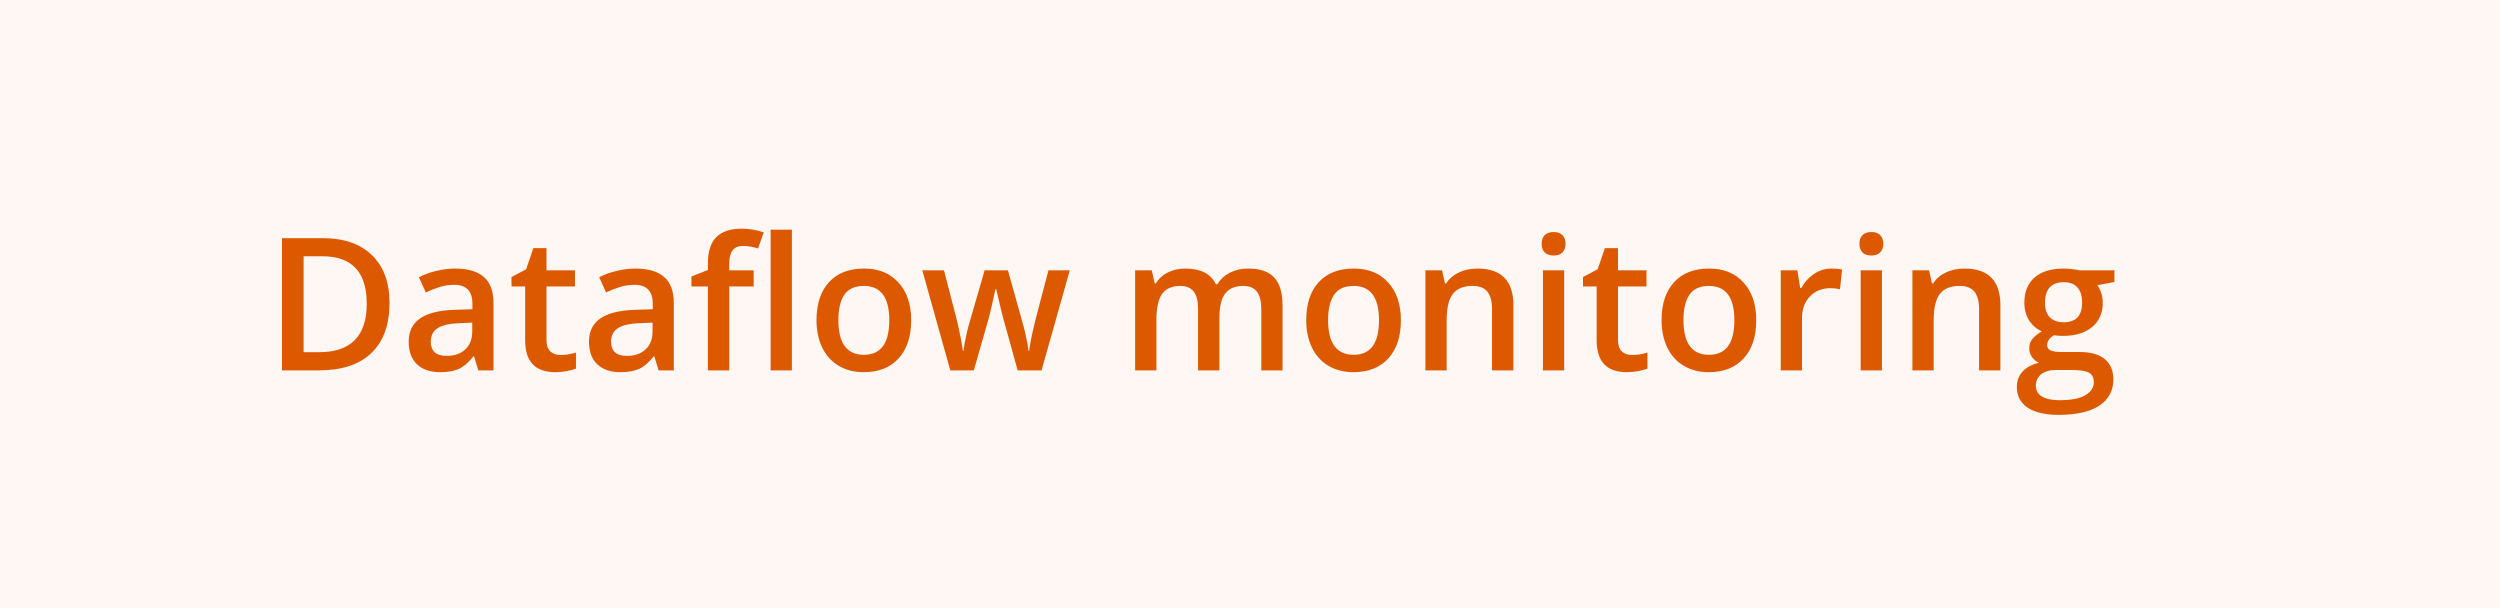
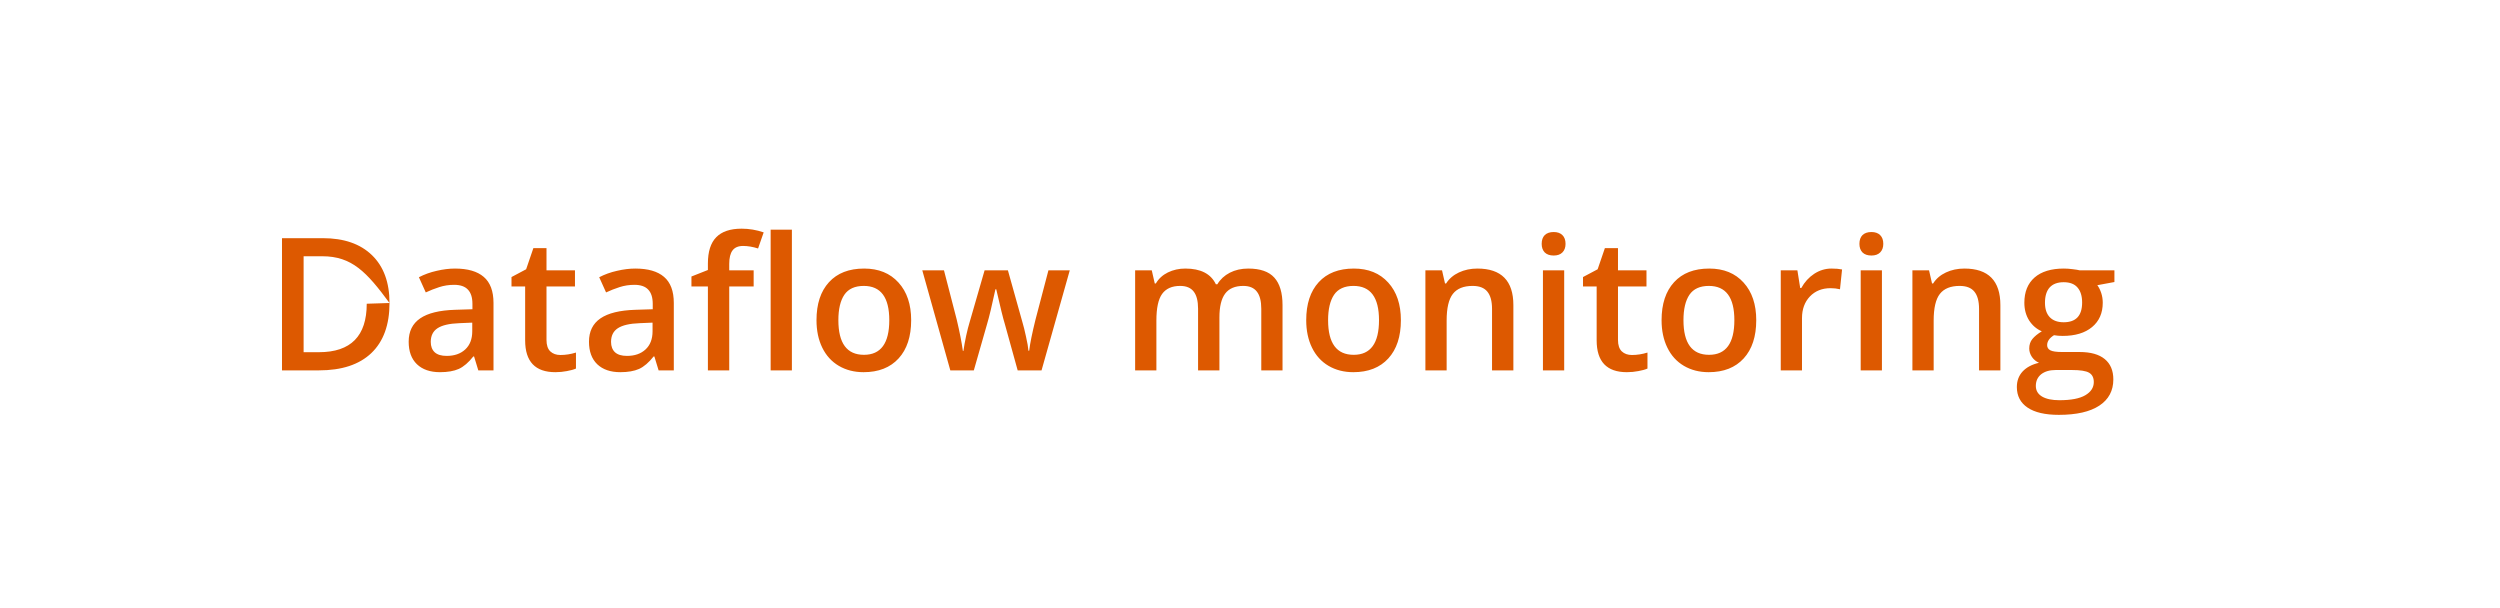
<svg xmlns="http://www.w3.org/2000/svg" width="189" height="46" viewBox="0 0 189 46" fill="none">
-   <rect width="189" height="46" fill="#DD5900" fill-opacity="0.05" />
-   <path d="M29.447 22.907C29.447 24.557 28.989 25.819 28.073 26.694C27.157 27.565 25.838 28 24.115 28H21.319V18.006H24.409C26 18.006 27.237 18.434 28.121 19.291C29.005 20.148 29.447 21.353 29.447 22.907ZM27.725 22.962C27.725 20.569 26.606 19.373 24.368 19.373H22.953V26.626H24.115C26.521 26.626 27.725 25.405 27.725 22.962ZM36.16 28L35.839 26.947H35.784C35.42 27.408 35.053 27.722 34.684 27.891C34.315 28.055 33.84 28.137 33.262 28.137C32.519 28.137 31.938 27.936 31.519 27.535C31.104 27.134 30.896 26.567 30.896 25.833C30.896 25.054 31.186 24.466 31.765 24.069C32.343 23.673 33.225 23.456 34.41 23.42L35.716 23.379V22.976C35.716 22.492 35.602 22.133 35.374 21.895C35.151 21.654 34.802 21.533 34.328 21.533C33.941 21.533 33.569 21.59 33.214 21.704C32.858 21.818 32.517 21.953 32.188 22.107L31.669 20.959C32.079 20.745 32.528 20.583 33.016 20.474C33.503 20.36 33.964 20.303 34.397 20.303C35.358 20.303 36.083 20.512 36.57 20.932C37.062 21.351 37.309 22.009 37.309 22.907V28H36.16ZM33.768 26.906C34.351 26.906 34.818 26.744 35.169 26.421C35.524 26.093 35.702 25.635 35.702 25.047V24.391L34.731 24.432C33.975 24.459 33.423 24.587 33.077 24.814C32.735 25.038 32.565 25.382 32.565 25.847C32.565 26.184 32.665 26.446 32.865 26.633C33.066 26.815 33.367 26.906 33.768 26.906ZM42.367 26.838C42.759 26.838 43.151 26.776 43.543 26.653V27.863C43.365 27.941 43.135 28.005 42.852 28.055C42.575 28.109 42.285 28.137 41.984 28.137C40.462 28.137 39.701 27.335 39.701 25.73V21.656H38.669V20.945L39.776 20.357L40.323 18.758H41.315V20.439H43.468V21.656H41.315V25.703C41.315 26.09 41.41 26.378 41.602 26.564C41.797 26.747 42.053 26.838 42.367 26.838ZM49.791 28L49.47 26.947H49.415C49.05 27.408 48.684 27.722 48.315 27.891C47.945 28.055 47.471 28.137 46.893 28.137C46.15 28.137 45.569 27.936 45.149 27.535C44.735 27.134 44.527 26.567 44.527 25.833C44.527 25.054 44.817 24.466 45.395 24.069C45.974 23.673 46.856 23.456 48.041 23.42L49.347 23.379V22.976C49.347 22.492 49.233 22.133 49.005 21.895C48.782 21.654 48.433 21.533 47.959 21.533C47.572 21.533 47.2 21.59 46.845 21.704C46.489 21.818 46.148 21.953 45.819 22.107L45.3 20.959C45.71 20.745 46.159 20.583 46.647 20.474C47.134 20.36 47.594 20.303 48.027 20.303C48.989 20.303 49.714 20.512 50.201 20.932C50.693 21.351 50.94 22.009 50.94 22.907V28H49.791ZM47.398 26.906C47.982 26.906 48.449 26.744 48.8 26.421C49.155 26.093 49.333 25.635 49.333 25.047V24.391L48.362 24.432C47.606 24.459 47.054 24.587 46.708 24.814C46.366 25.038 46.195 25.382 46.195 25.847C46.195 26.184 46.296 26.446 46.496 26.633C46.697 26.815 46.997 26.906 47.398 26.906ZM56.976 21.656H55.13V28H53.517V21.656H52.273V20.904L53.517 20.412V19.92C53.517 19.027 53.726 18.366 54.145 17.938C54.565 17.505 55.205 17.288 56.066 17.288C56.632 17.288 57.188 17.381 57.734 17.568L57.31 18.785C56.914 18.658 56.536 18.594 56.176 18.594C55.811 18.594 55.545 18.708 55.376 18.936C55.212 19.159 55.13 19.496 55.13 19.947V20.439H56.976V21.656ZM59.867 28H58.261V17.363H59.867V28ZM68.884 24.206C68.884 25.441 68.567 26.405 67.934 27.098C67.3 27.79 66.418 28.137 65.288 28.137C64.582 28.137 63.957 27.977 63.415 27.658C62.873 27.339 62.456 26.881 62.164 26.284C61.872 25.687 61.727 24.994 61.727 24.206C61.727 22.98 62.041 22.023 62.67 21.335C63.299 20.647 64.185 20.303 65.329 20.303C66.423 20.303 67.289 20.656 67.927 21.362C68.565 22.064 68.884 23.012 68.884 24.206ZM63.381 24.206C63.381 25.951 64.026 26.824 65.315 26.824C66.591 26.824 67.23 25.951 67.23 24.206C67.23 22.479 66.587 21.615 65.302 21.615C64.627 21.615 64.137 21.838 63.832 22.285C63.531 22.732 63.381 23.372 63.381 24.206ZM76.936 28L75.959 24.473C75.841 24.099 75.626 23.231 75.316 21.868H75.255C74.991 23.099 74.781 23.971 74.626 24.486L73.621 28H71.844L69.725 20.439H71.365L72.329 24.165C72.548 25.086 72.703 25.874 72.794 26.53H72.835C72.88 26.198 72.949 25.817 73.04 25.389C73.136 24.956 73.218 24.632 73.286 24.418L74.435 20.439H76.198L77.312 24.418C77.381 24.641 77.465 24.983 77.565 25.443C77.67 25.904 77.732 26.261 77.75 26.517H77.805C77.873 25.956 78.033 25.172 78.283 24.165L79.261 20.439H80.874L78.741 28H76.936ZM92.188 28H90.574V23.338C90.574 22.759 90.465 22.328 90.246 22.046C90.027 21.759 89.686 21.615 89.221 21.615C88.601 21.615 88.145 21.818 87.853 22.224C87.566 22.625 87.423 23.295 87.423 24.233V28H85.816V20.439H87.074L87.3 21.431H87.382C87.591 21.071 87.894 20.793 88.291 20.597C88.692 20.401 89.132 20.303 89.61 20.303C90.772 20.303 91.543 20.699 91.921 21.492H92.03C92.254 21.119 92.568 20.827 92.974 20.617C93.379 20.408 93.844 20.303 94.368 20.303C95.27 20.303 95.927 20.531 96.337 20.986C96.752 21.442 96.959 22.137 96.959 23.071V28H95.353V23.338C95.353 22.759 95.241 22.328 95.018 22.046C94.799 21.759 94.457 21.615 93.992 21.615C93.368 21.615 92.91 21.811 92.618 22.203C92.331 22.59 92.188 23.188 92.188 23.994V28ZM105.907 24.206C105.907 25.441 105.59 26.405 104.957 27.098C104.324 27.79 103.442 28.137 102.312 28.137C101.605 28.137 100.981 27.977 100.438 27.658C99.896 27.339 99.479 26.881 99.188 26.284C98.896 25.687 98.75 24.994 98.75 24.206C98.75 22.98 99.064 22.023 99.693 21.335C100.322 20.647 101.209 20.303 102.353 20.303C103.446 20.303 104.312 20.656 104.95 21.362C105.588 22.064 105.907 23.012 105.907 24.206ZM100.404 24.206C100.404 25.951 101.049 26.824 102.339 26.824C103.615 26.824 104.253 25.951 104.253 24.206C104.253 22.479 103.61 21.615 102.325 21.615C101.651 21.615 101.161 21.838 100.855 22.285C100.555 22.732 100.404 23.372 100.404 24.206ZM114.411 28H112.798V23.352C112.798 22.768 112.679 22.333 112.442 22.046C112.21 21.759 111.839 21.615 111.328 21.615C110.649 21.615 110.152 21.816 109.838 22.217C109.523 22.618 109.366 23.29 109.366 24.233V28H107.76V20.439H109.018L109.243 21.431H109.325C109.553 21.071 109.877 20.793 110.296 20.597C110.715 20.401 111.18 20.303 111.69 20.303C113.504 20.303 114.411 21.226 114.411 23.071V28ZM118.253 28H116.646V20.439H118.253V28ZM116.551 18.436C116.551 18.149 116.628 17.928 116.783 17.773C116.943 17.619 117.168 17.541 117.46 17.541C117.743 17.541 117.961 17.619 118.116 17.773C118.276 17.928 118.355 18.149 118.355 18.436C118.355 18.71 118.276 18.926 118.116 19.086C117.961 19.241 117.743 19.318 117.46 19.318C117.168 19.318 116.943 19.241 116.783 19.086C116.628 18.926 116.551 18.71 116.551 18.436ZM123.373 26.838C123.765 26.838 124.157 26.776 124.549 26.653V27.863C124.371 27.941 124.141 28.005 123.858 28.055C123.58 28.109 123.291 28.137 122.99 28.137C121.468 28.137 120.707 27.335 120.707 25.73V21.656H119.675V20.945L120.782 20.357L121.329 18.758H122.32V20.439H124.474V21.656H122.32V25.703C122.32 26.09 122.416 26.378 122.607 26.564C122.803 26.747 123.059 26.838 123.373 26.838ZM132.772 24.206C132.772 25.441 132.456 26.405 131.822 27.098C131.189 27.79 130.307 28.137 129.177 28.137C128.47 28.137 127.846 27.977 127.304 27.658C126.761 27.339 126.344 26.881 126.053 26.284C125.761 25.687 125.615 24.994 125.615 24.206C125.615 22.98 125.93 22.023 126.559 21.335C127.188 20.647 128.074 20.303 129.218 20.303C130.312 20.303 131.177 20.656 131.815 21.362C132.453 22.064 132.772 23.012 132.772 24.206ZM127.27 24.206C127.27 25.951 127.914 26.824 129.204 26.824C130.48 26.824 131.118 25.951 131.118 24.206C131.118 22.479 130.476 21.615 129.19 21.615C128.516 21.615 128.026 21.838 127.721 22.285C127.42 22.732 127.27 23.372 127.27 24.206ZM138.46 20.303C138.784 20.303 139.05 20.326 139.26 20.371L139.103 21.868C138.875 21.814 138.638 21.786 138.392 21.786C137.749 21.786 137.227 21.996 136.826 22.415C136.43 22.834 136.231 23.379 136.231 24.049V28H134.625V20.439H135.883L136.095 21.773H136.177C136.427 21.321 136.753 20.963 137.154 20.699C137.56 20.435 137.995 20.303 138.46 20.303ZM142.274 28H140.668V20.439H142.274V28ZM140.572 18.436C140.572 18.149 140.65 17.928 140.805 17.773C140.964 17.619 141.19 17.541 141.481 17.541C141.764 17.541 141.983 17.619 142.138 17.773C142.297 17.928 142.377 18.149 142.377 18.436C142.377 18.71 142.297 18.926 142.138 19.086C141.983 19.241 141.764 19.318 141.481 19.318C141.19 19.318 140.964 19.241 140.805 19.086C140.65 18.926 140.572 18.71 140.572 18.436ZM151.229 28H149.616V23.352C149.616 22.768 149.498 22.333 149.261 22.046C149.028 21.759 148.657 21.615 148.146 21.615C147.467 21.615 146.971 21.816 146.656 22.217C146.342 22.618 146.185 23.29 146.185 24.233V28H144.578V20.439H145.836L146.062 21.431H146.144C146.371 21.071 146.695 20.793 147.114 20.597C147.534 20.401 147.998 20.303 148.509 20.303C150.323 20.303 151.229 21.226 151.229 23.071V28ZM159.85 20.439V21.321L158.558 21.561C158.676 21.72 158.774 21.916 158.852 22.148C158.929 22.381 158.968 22.627 158.968 22.887C158.968 23.666 158.699 24.279 158.161 24.726C157.623 25.172 156.883 25.395 155.939 25.395C155.698 25.395 155.479 25.377 155.283 25.341C154.937 25.555 154.764 25.806 154.764 26.093C154.764 26.266 154.843 26.396 155.003 26.482C155.167 26.569 155.465 26.612 155.898 26.612H157.218C158.052 26.612 158.685 26.79 159.118 27.145C159.551 27.501 159.768 28.014 159.768 28.684C159.768 29.54 159.414 30.201 158.708 30.666C158.002 31.131 156.981 31.363 155.646 31.363C154.616 31.363 153.829 31.181 153.287 30.816C152.745 30.452 152.474 29.932 152.474 29.258C152.474 28.793 152.619 28.401 152.911 28.082C153.207 27.768 153.62 27.549 154.148 27.426C153.934 27.335 153.757 27.189 153.615 26.988C153.479 26.783 153.41 26.569 153.41 26.346C153.41 26.063 153.49 25.824 153.649 25.628C153.809 25.432 154.046 25.238 154.36 25.047C153.968 24.878 153.649 24.605 153.403 24.227C153.162 23.844 153.041 23.397 153.041 22.887C153.041 22.066 153.299 21.431 153.813 20.98C154.333 20.528 155.071 20.303 156.028 20.303C156.243 20.303 156.466 20.319 156.698 20.351C156.935 20.378 157.113 20.408 157.231 20.439H159.85ZM153.909 29.176C153.909 29.522 154.064 29.789 154.374 29.976C154.688 30.162 155.128 30.256 155.693 30.256C156.568 30.256 157.22 30.131 157.648 29.88C158.077 29.629 158.291 29.297 158.291 28.882C158.291 28.554 158.173 28.319 157.936 28.178C157.703 28.041 157.268 27.973 156.63 27.973H155.413C154.953 27.973 154.586 28.08 154.312 28.294C154.044 28.513 153.909 28.807 153.909 29.176ZM154.6 22.887C154.6 23.361 154.72 23.725 154.962 23.98C155.208 24.236 155.559 24.363 156.015 24.363C156.944 24.363 157.409 23.866 157.409 22.873C157.409 22.381 157.293 22.003 157.061 21.738C156.833 21.469 156.484 21.335 156.015 21.335C155.55 21.335 155.197 21.467 154.955 21.731C154.718 21.996 154.6 22.381 154.6 22.887Z" fill="#DD5900" />
+   <path d="M29.447 22.907C29.447 24.557 28.989 25.819 28.073 26.694C27.157 27.565 25.838 28 24.115 28H21.319V18.006H24.409C26 18.006 27.237 18.434 28.121 19.291C29.005 20.148 29.447 21.353 29.447 22.907ZC27.725 20.569 26.606 19.373 24.368 19.373H22.953V26.626H24.115C26.521 26.626 27.725 25.405 27.725 22.962ZM36.16 28L35.839 26.947H35.784C35.42 27.408 35.053 27.722 34.684 27.891C34.315 28.055 33.84 28.137 33.262 28.137C32.519 28.137 31.938 27.936 31.519 27.535C31.104 27.134 30.896 26.567 30.896 25.833C30.896 25.054 31.186 24.466 31.765 24.069C32.343 23.673 33.225 23.456 34.41 23.42L35.716 23.379V22.976C35.716 22.492 35.602 22.133 35.374 21.895C35.151 21.654 34.802 21.533 34.328 21.533C33.941 21.533 33.569 21.59 33.214 21.704C32.858 21.818 32.517 21.953 32.188 22.107L31.669 20.959C32.079 20.745 32.528 20.583 33.016 20.474C33.503 20.36 33.964 20.303 34.397 20.303C35.358 20.303 36.083 20.512 36.57 20.932C37.062 21.351 37.309 22.009 37.309 22.907V28H36.16ZM33.768 26.906C34.351 26.906 34.818 26.744 35.169 26.421C35.524 26.093 35.702 25.635 35.702 25.047V24.391L34.731 24.432C33.975 24.459 33.423 24.587 33.077 24.814C32.735 25.038 32.565 25.382 32.565 25.847C32.565 26.184 32.665 26.446 32.865 26.633C33.066 26.815 33.367 26.906 33.768 26.906ZM42.367 26.838C42.759 26.838 43.151 26.776 43.543 26.653V27.863C43.365 27.941 43.135 28.005 42.852 28.055C42.575 28.109 42.285 28.137 41.984 28.137C40.462 28.137 39.701 27.335 39.701 25.73V21.656H38.669V20.945L39.776 20.357L40.323 18.758H41.315V20.439H43.468V21.656H41.315V25.703C41.315 26.09 41.41 26.378 41.602 26.564C41.797 26.747 42.053 26.838 42.367 26.838ZM49.791 28L49.47 26.947H49.415C49.05 27.408 48.684 27.722 48.315 27.891C47.945 28.055 47.471 28.137 46.893 28.137C46.15 28.137 45.569 27.936 45.149 27.535C44.735 27.134 44.527 26.567 44.527 25.833C44.527 25.054 44.817 24.466 45.395 24.069C45.974 23.673 46.856 23.456 48.041 23.42L49.347 23.379V22.976C49.347 22.492 49.233 22.133 49.005 21.895C48.782 21.654 48.433 21.533 47.959 21.533C47.572 21.533 47.2 21.59 46.845 21.704C46.489 21.818 46.148 21.953 45.819 22.107L45.3 20.959C45.71 20.745 46.159 20.583 46.647 20.474C47.134 20.36 47.594 20.303 48.027 20.303C48.989 20.303 49.714 20.512 50.201 20.932C50.693 21.351 50.94 22.009 50.94 22.907V28H49.791ZM47.398 26.906C47.982 26.906 48.449 26.744 48.8 26.421C49.155 26.093 49.333 25.635 49.333 25.047V24.391L48.362 24.432C47.606 24.459 47.054 24.587 46.708 24.814C46.366 25.038 46.195 25.382 46.195 25.847C46.195 26.184 46.296 26.446 46.496 26.633C46.697 26.815 46.997 26.906 47.398 26.906ZM56.976 21.656H55.13V28H53.517V21.656H52.273V20.904L53.517 20.412V19.92C53.517 19.027 53.726 18.366 54.145 17.938C54.565 17.505 55.205 17.288 56.066 17.288C56.632 17.288 57.188 17.381 57.734 17.568L57.31 18.785C56.914 18.658 56.536 18.594 56.176 18.594C55.811 18.594 55.545 18.708 55.376 18.936C55.212 19.159 55.13 19.496 55.13 19.947V20.439H56.976V21.656ZM59.867 28H58.261V17.363H59.867V28ZM68.884 24.206C68.884 25.441 68.567 26.405 67.934 27.098C67.3 27.79 66.418 28.137 65.288 28.137C64.582 28.137 63.957 27.977 63.415 27.658C62.873 27.339 62.456 26.881 62.164 26.284C61.872 25.687 61.727 24.994 61.727 24.206C61.727 22.98 62.041 22.023 62.67 21.335C63.299 20.647 64.185 20.303 65.329 20.303C66.423 20.303 67.289 20.656 67.927 21.362C68.565 22.064 68.884 23.012 68.884 24.206ZM63.381 24.206C63.381 25.951 64.026 26.824 65.315 26.824C66.591 26.824 67.23 25.951 67.23 24.206C67.23 22.479 66.587 21.615 65.302 21.615C64.627 21.615 64.137 21.838 63.832 22.285C63.531 22.732 63.381 23.372 63.381 24.206ZM76.936 28L75.959 24.473C75.841 24.099 75.626 23.231 75.316 21.868H75.255C74.991 23.099 74.781 23.971 74.626 24.486L73.621 28H71.844L69.725 20.439H71.365L72.329 24.165C72.548 25.086 72.703 25.874 72.794 26.53H72.835C72.88 26.198 72.949 25.817 73.04 25.389C73.136 24.956 73.218 24.632 73.286 24.418L74.435 20.439H76.198L77.312 24.418C77.381 24.641 77.465 24.983 77.565 25.443C77.67 25.904 77.732 26.261 77.75 26.517H77.805C77.873 25.956 78.033 25.172 78.283 24.165L79.261 20.439H80.874L78.741 28H76.936ZM92.188 28H90.574V23.338C90.574 22.759 90.465 22.328 90.246 22.046C90.027 21.759 89.686 21.615 89.221 21.615C88.601 21.615 88.145 21.818 87.853 22.224C87.566 22.625 87.423 23.295 87.423 24.233V28H85.816V20.439H87.074L87.3 21.431H87.382C87.591 21.071 87.894 20.793 88.291 20.597C88.692 20.401 89.132 20.303 89.61 20.303C90.772 20.303 91.543 20.699 91.921 21.492H92.03C92.254 21.119 92.568 20.827 92.974 20.617C93.379 20.408 93.844 20.303 94.368 20.303C95.27 20.303 95.927 20.531 96.337 20.986C96.752 21.442 96.959 22.137 96.959 23.071V28H95.353V23.338C95.353 22.759 95.241 22.328 95.018 22.046C94.799 21.759 94.457 21.615 93.992 21.615C93.368 21.615 92.91 21.811 92.618 22.203C92.331 22.59 92.188 23.188 92.188 23.994V28ZM105.907 24.206C105.907 25.441 105.59 26.405 104.957 27.098C104.324 27.79 103.442 28.137 102.312 28.137C101.605 28.137 100.981 27.977 100.438 27.658C99.896 27.339 99.479 26.881 99.188 26.284C98.896 25.687 98.75 24.994 98.75 24.206C98.75 22.98 99.064 22.023 99.693 21.335C100.322 20.647 101.209 20.303 102.353 20.303C103.446 20.303 104.312 20.656 104.95 21.362C105.588 22.064 105.907 23.012 105.907 24.206ZM100.404 24.206C100.404 25.951 101.049 26.824 102.339 26.824C103.615 26.824 104.253 25.951 104.253 24.206C104.253 22.479 103.61 21.615 102.325 21.615C101.651 21.615 101.161 21.838 100.855 22.285C100.555 22.732 100.404 23.372 100.404 24.206ZM114.411 28H112.798V23.352C112.798 22.768 112.679 22.333 112.442 22.046C112.21 21.759 111.839 21.615 111.328 21.615C110.649 21.615 110.152 21.816 109.838 22.217C109.523 22.618 109.366 23.29 109.366 24.233V28H107.76V20.439H109.018L109.243 21.431H109.325C109.553 21.071 109.877 20.793 110.296 20.597C110.715 20.401 111.18 20.303 111.69 20.303C113.504 20.303 114.411 21.226 114.411 23.071V28ZM118.253 28H116.646V20.439H118.253V28ZM116.551 18.436C116.551 18.149 116.628 17.928 116.783 17.773C116.943 17.619 117.168 17.541 117.46 17.541C117.743 17.541 117.961 17.619 118.116 17.773C118.276 17.928 118.355 18.149 118.355 18.436C118.355 18.71 118.276 18.926 118.116 19.086C117.961 19.241 117.743 19.318 117.46 19.318C117.168 19.318 116.943 19.241 116.783 19.086C116.628 18.926 116.551 18.71 116.551 18.436ZM123.373 26.838C123.765 26.838 124.157 26.776 124.549 26.653V27.863C124.371 27.941 124.141 28.005 123.858 28.055C123.58 28.109 123.291 28.137 122.99 28.137C121.468 28.137 120.707 27.335 120.707 25.73V21.656H119.675V20.945L120.782 20.357L121.329 18.758H122.32V20.439H124.474V21.656H122.32V25.703C122.32 26.09 122.416 26.378 122.607 26.564C122.803 26.747 123.059 26.838 123.373 26.838ZM132.772 24.206C132.772 25.441 132.456 26.405 131.822 27.098C131.189 27.79 130.307 28.137 129.177 28.137C128.47 28.137 127.846 27.977 127.304 27.658C126.761 27.339 126.344 26.881 126.053 26.284C125.761 25.687 125.615 24.994 125.615 24.206C125.615 22.98 125.93 22.023 126.559 21.335C127.188 20.647 128.074 20.303 129.218 20.303C130.312 20.303 131.177 20.656 131.815 21.362C132.453 22.064 132.772 23.012 132.772 24.206ZM127.27 24.206C127.27 25.951 127.914 26.824 129.204 26.824C130.48 26.824 131.118 25.951 131.118 24.206C131.118 22.479 130.476 21.615 129.19 21.615C128.516 21.615 128.026 21.838 127.721 22.285C127.42 22.732 127.27 23.372 127.27 24.206ZM138.46 20.303C138.784 20.303 139.05 20.326 139.26 20.371L139.103 21.868C138.875 21.814 138.638 21.786 138.392 21.786C137.749 21.786 137.227 21.996 136.826 22.415C136.43 22.834 136.231 23.379 136.231 24.049V28H134.625V20.439H135.883L136.095 21.773H136.177C136.427 21.321 136.753 20.963 137.154 20.699C137.56 20.435 137.995 20.303 138.46 20.303ZM142.274 28H140.668V20.439H142.274V28ZM140.572 18.436C140.572 18.149 140.65 17.928 140.805 17.773C140.964 17.619 141.19 17.541 141.481 17.541C141.764 17.541 141.983 17.619 142.138 17.773C142.297 17.928 142.377 18.149 142.377 18.436C142.377 18.71 142.297 18.926 142.138 19.086C141.983 19.241 141.764 19.318 141.481 19.318C141.19 19.318 140.964 19.241 140.805 19.086C140.65 18.926 140.572 18.71 140.572 18.436ZM151.229 28H149.616V23.352C149.616 22.768 149.498 22.333 149.261 22.046C149.028 21.759 148.657 21.615 148.146 21.615C147.467 21.615 146.971 21.816 146.656 22.217C146.342 22.618 146.185 23.29 146.185 24.233V28H144.578V20.439H145.836L146.062 21.431H146.144C146.371 21.071 146.695 20.793 147.114 20.597C147.534 20.401 147.998 20.303 148.509 20.303C150.323 20.303 151.229 21.226 151.229 23.071V28ZM159.85 20.439V21.321L158.558 21.561C158.676 21.72 158.774 21.916 158.852 22.148C158.929 22.381 158.968 22.627 158.968 22.887C158.968 23.666 158.699 24.279 158.161 24.726C157.623 25.172 156.883 25.395 155.939 25.395C155.698 25.395 155.479 25.377 155.283 25.341C154.937 25.555 154.764 25.806 154.764 26.093C154.764 26.266 154.843 26.396 155.003 26.482C155.167 26.569 155.465 26.612 155.898 26.612H157.218C158.052 26.612 158.685 26.79 159.118 27.145C159.551 27.501 159.768 28.014 159.768 28.684C159.768 29.54 159.414 30.201 158.708 30.666C158.002 31.131 156.981 31.363 155.646 31.363C154.616 31.363 153.829 31.181 153.287 30.816C152.745 30.452 152.474 29.932 152.474 29.258C152.474 28.793 152.619 28.401 152.911 28.082C153.207 27.768 153.62 27.549 154.148 27.426C153.934 27.335 153.757 27.189 153.615 26.988C153.479 26.783 153.41 26.569 153.41 26.346C153.41 26.063 153.49 25.824 153.649 25.628C153.809 25.432 154.046 25.238 154.36 25.047C153.968 24.878 153.649 24.605 153.403 24.227C153.162 23.844 153.041 23.397 153.041 22.887C153.041 22.066 153.299 21.431 153.813 20.98C154.333 20.528 155.071 20.303 156.028 20.303C156.243 20.303 156.466 20.319 156.698 20.351C156.935 20.378 157.113 20.408 157.231 20.439H159.85ZM153.909 29.176C153.909 29.522 154.064 29.789 154.374 29.976C154.688 30.162 155.128 30.256 155.693 30.256C156.568 30.256 157.22 30.131 157.648 29.88C158.077 29.629 158.291 29.297 158.291 28.882C158.291 28.554 158.173 28.319 157.936 28.178C157.703 28.041 157.268 27.973 156.63 27.973H155.413C154.953 27.973 154.586 28.08 154.312 28.294C154.044 28.513 153.909 28.807 153.909 29.176ZM154.6 22.887C154.6 23.361 154.72 23.725 154.962 23.98C155.208 24.236 155.559 24.363 156.015 24.363C156.944 24.363 157.409 23.866 157.409 22.873C157.409 22.381 157.293 22.003 157.061 21.738C156.833 21.469 156.484 21.335 156.015 21.335C155.55 21.335 155.197 21.467 154.955 21.731C154.718 21.996 154.6 22.381 154.6 22.887Z" fill="#DD5900" />
</svg>